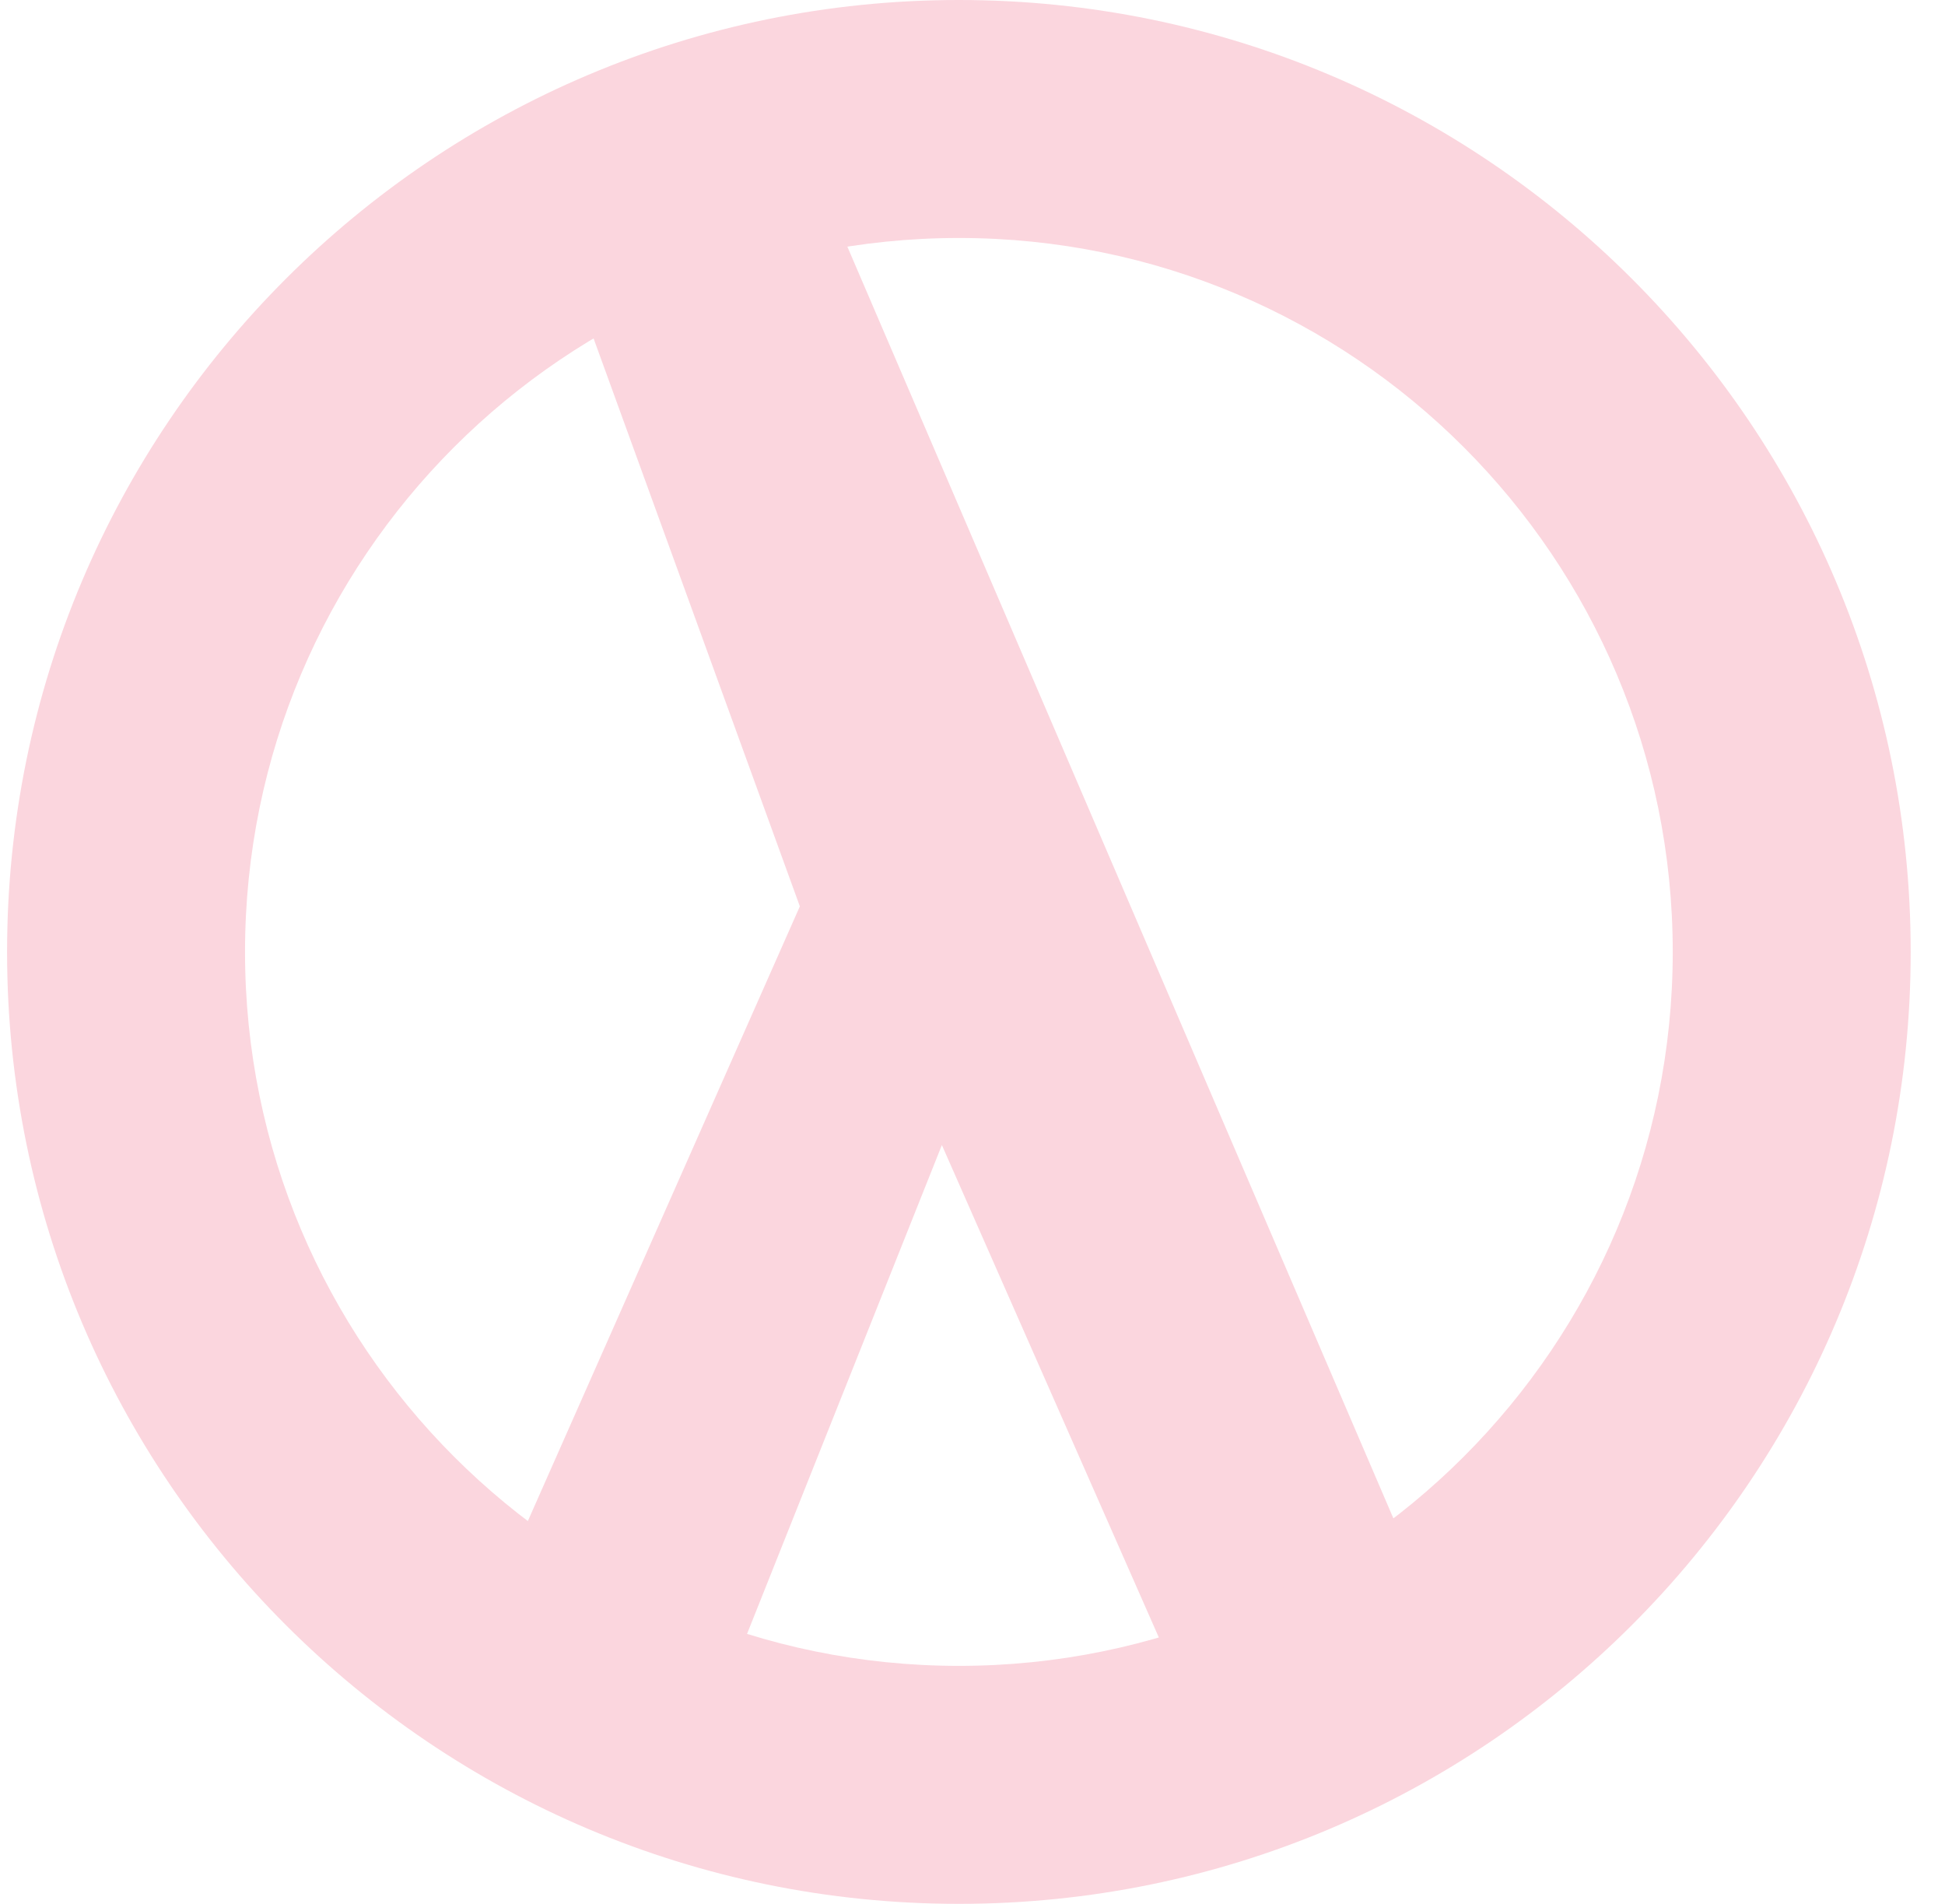
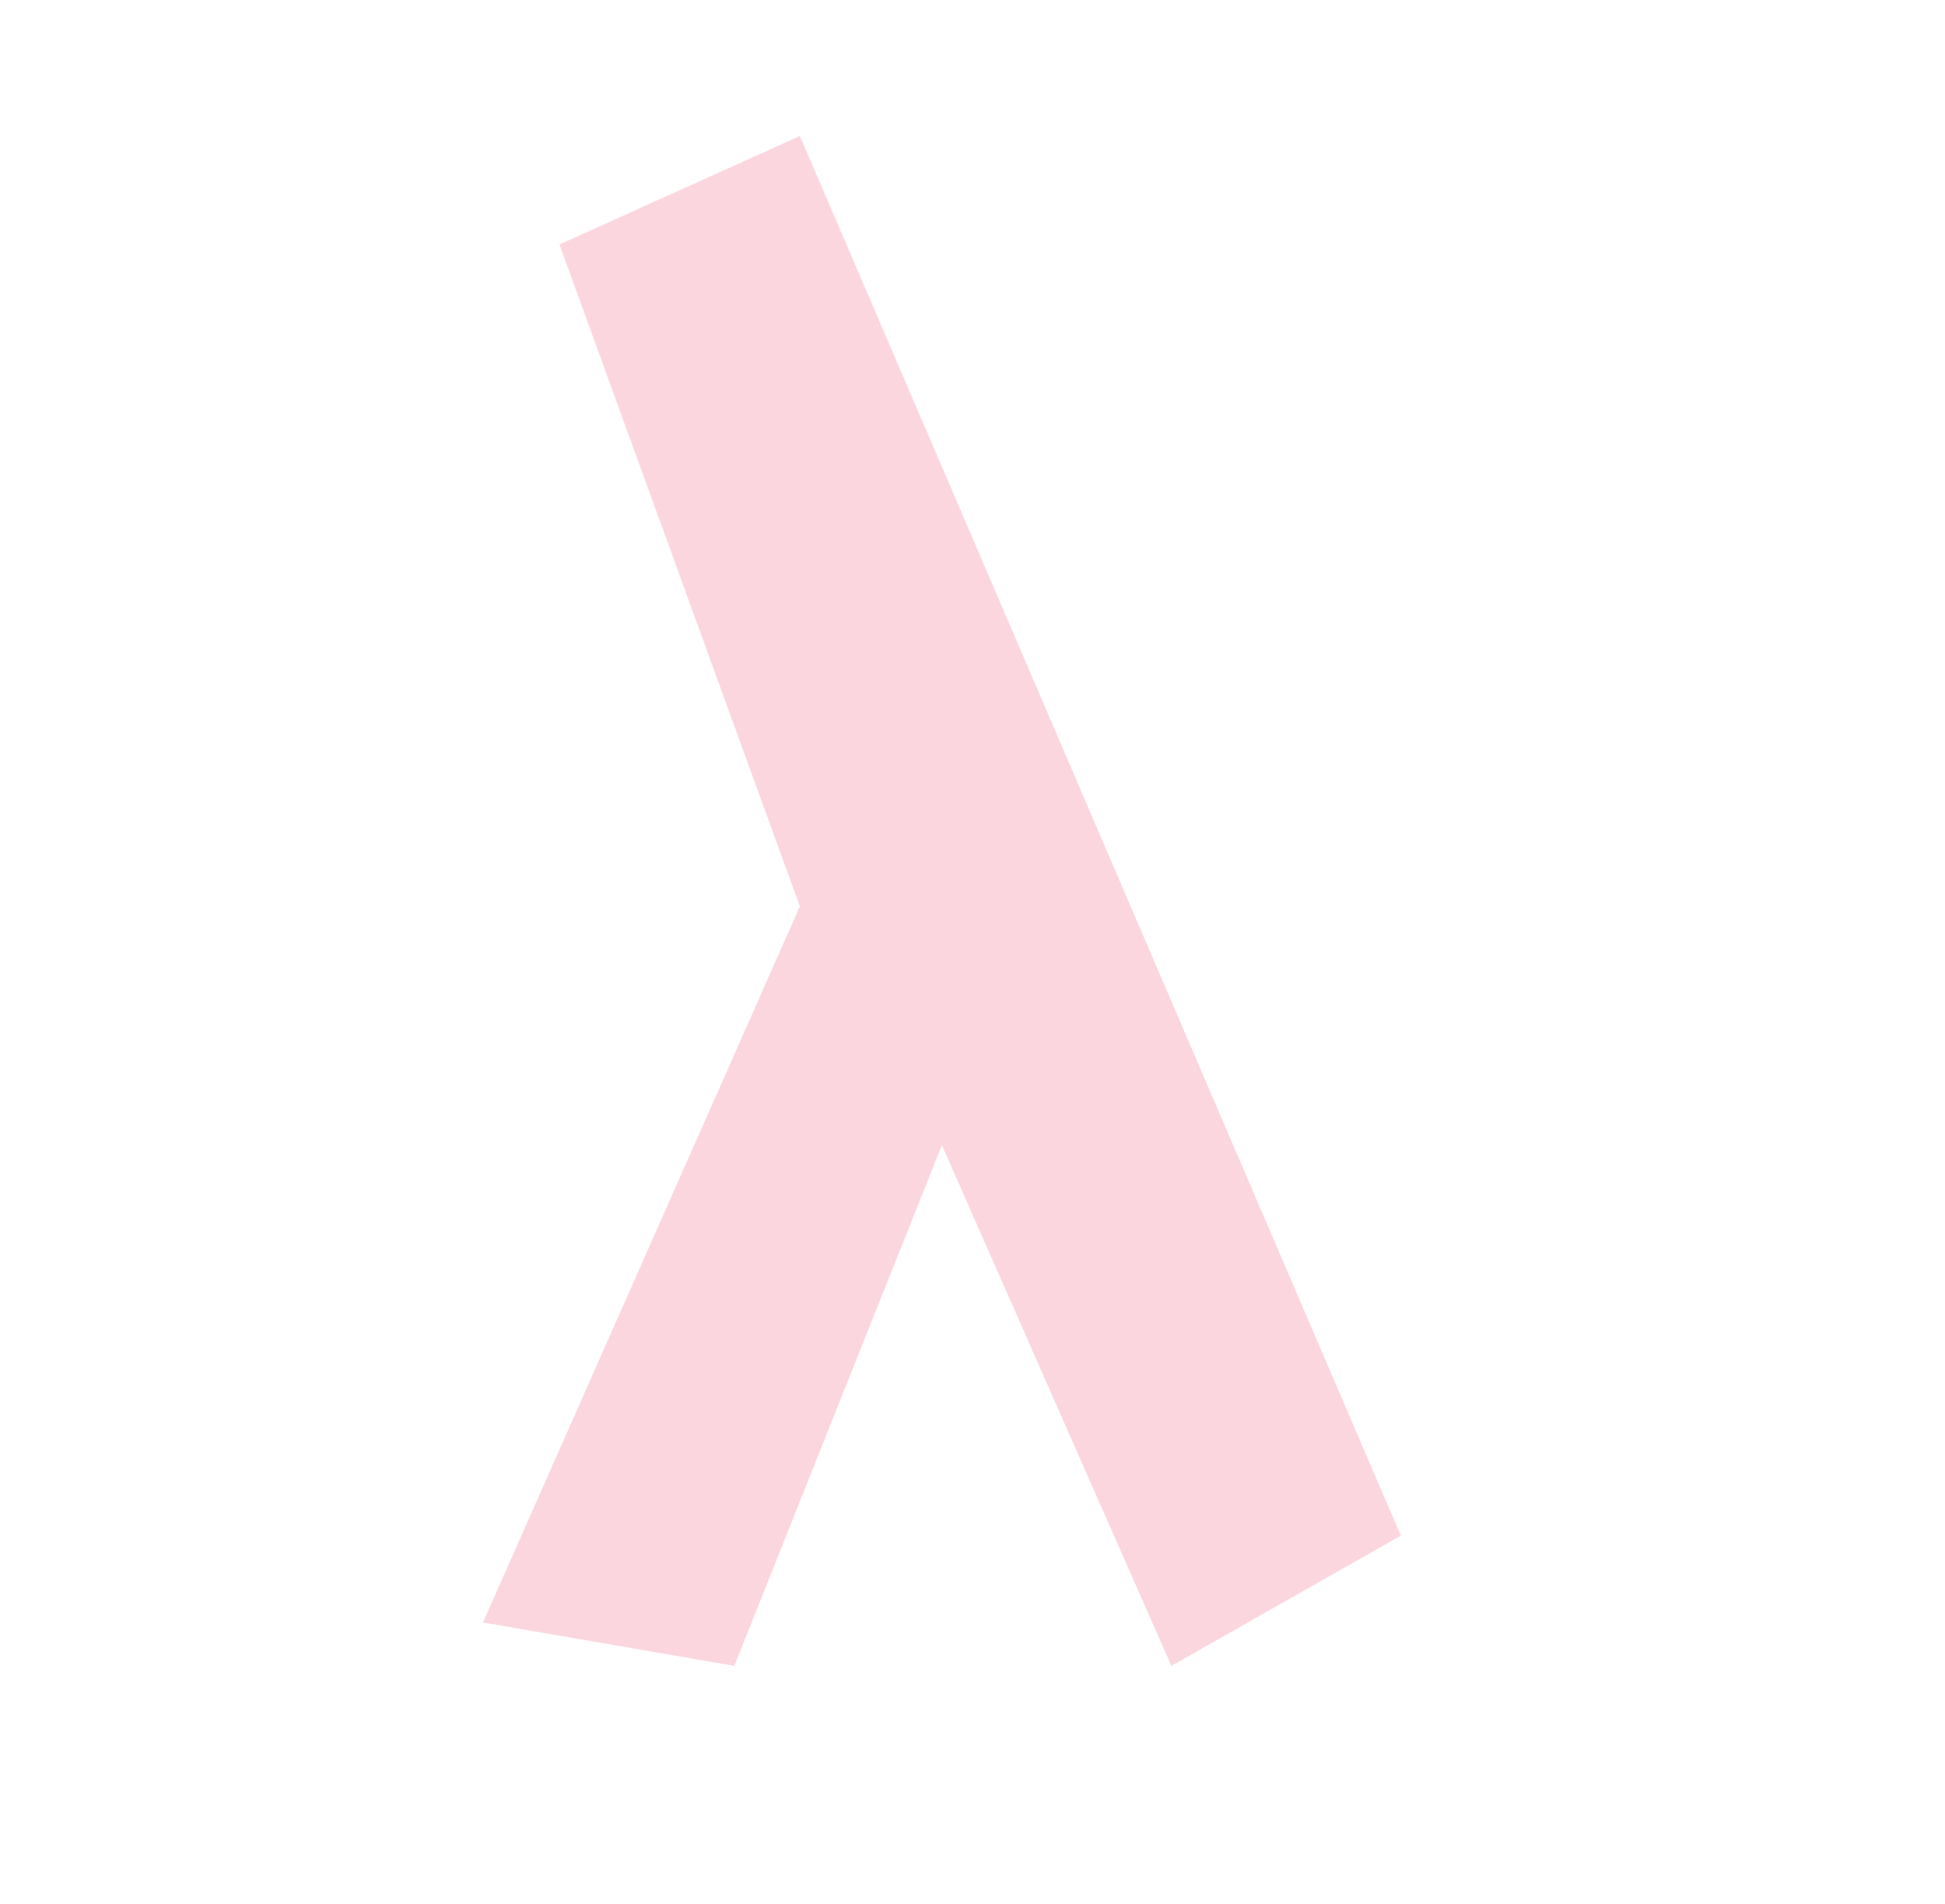
<svg xmlns="http://www.w3.org/2000/svg" width="47" height="46" viewBox="0 0 47 46" fill="none">
  <path d="M13.519 5.907L19.328 3.286L33.85 37.104L28.305 40.25L22.76 27.666L17.744 40.25L11.671 39.201L19.328 21.899L13.519 5.907Z" fill="#FBD6DE" />
-   <path fill-rule="evenodd" clip-rule="evenodd" d="M23.171 40.25C32.698 40.25 40.421 32.527 40.421 23C40.421 13.473 32.698 5.75 23.171 5.75C13.644 5.75 5.921 13.473 5.921 23C5.921 32.527 13.644 40.25 23.171 40.25ZM23.171 46C35.874 46 46.171 35.703 46.171 23C46.171 10.297 35.874 0 23.171 0C10.469 0 0.171 10.297 0.171 23C0.171 35.703 10.469 46 23.171 46Z" fill="#FBD6DE" />
</svg>